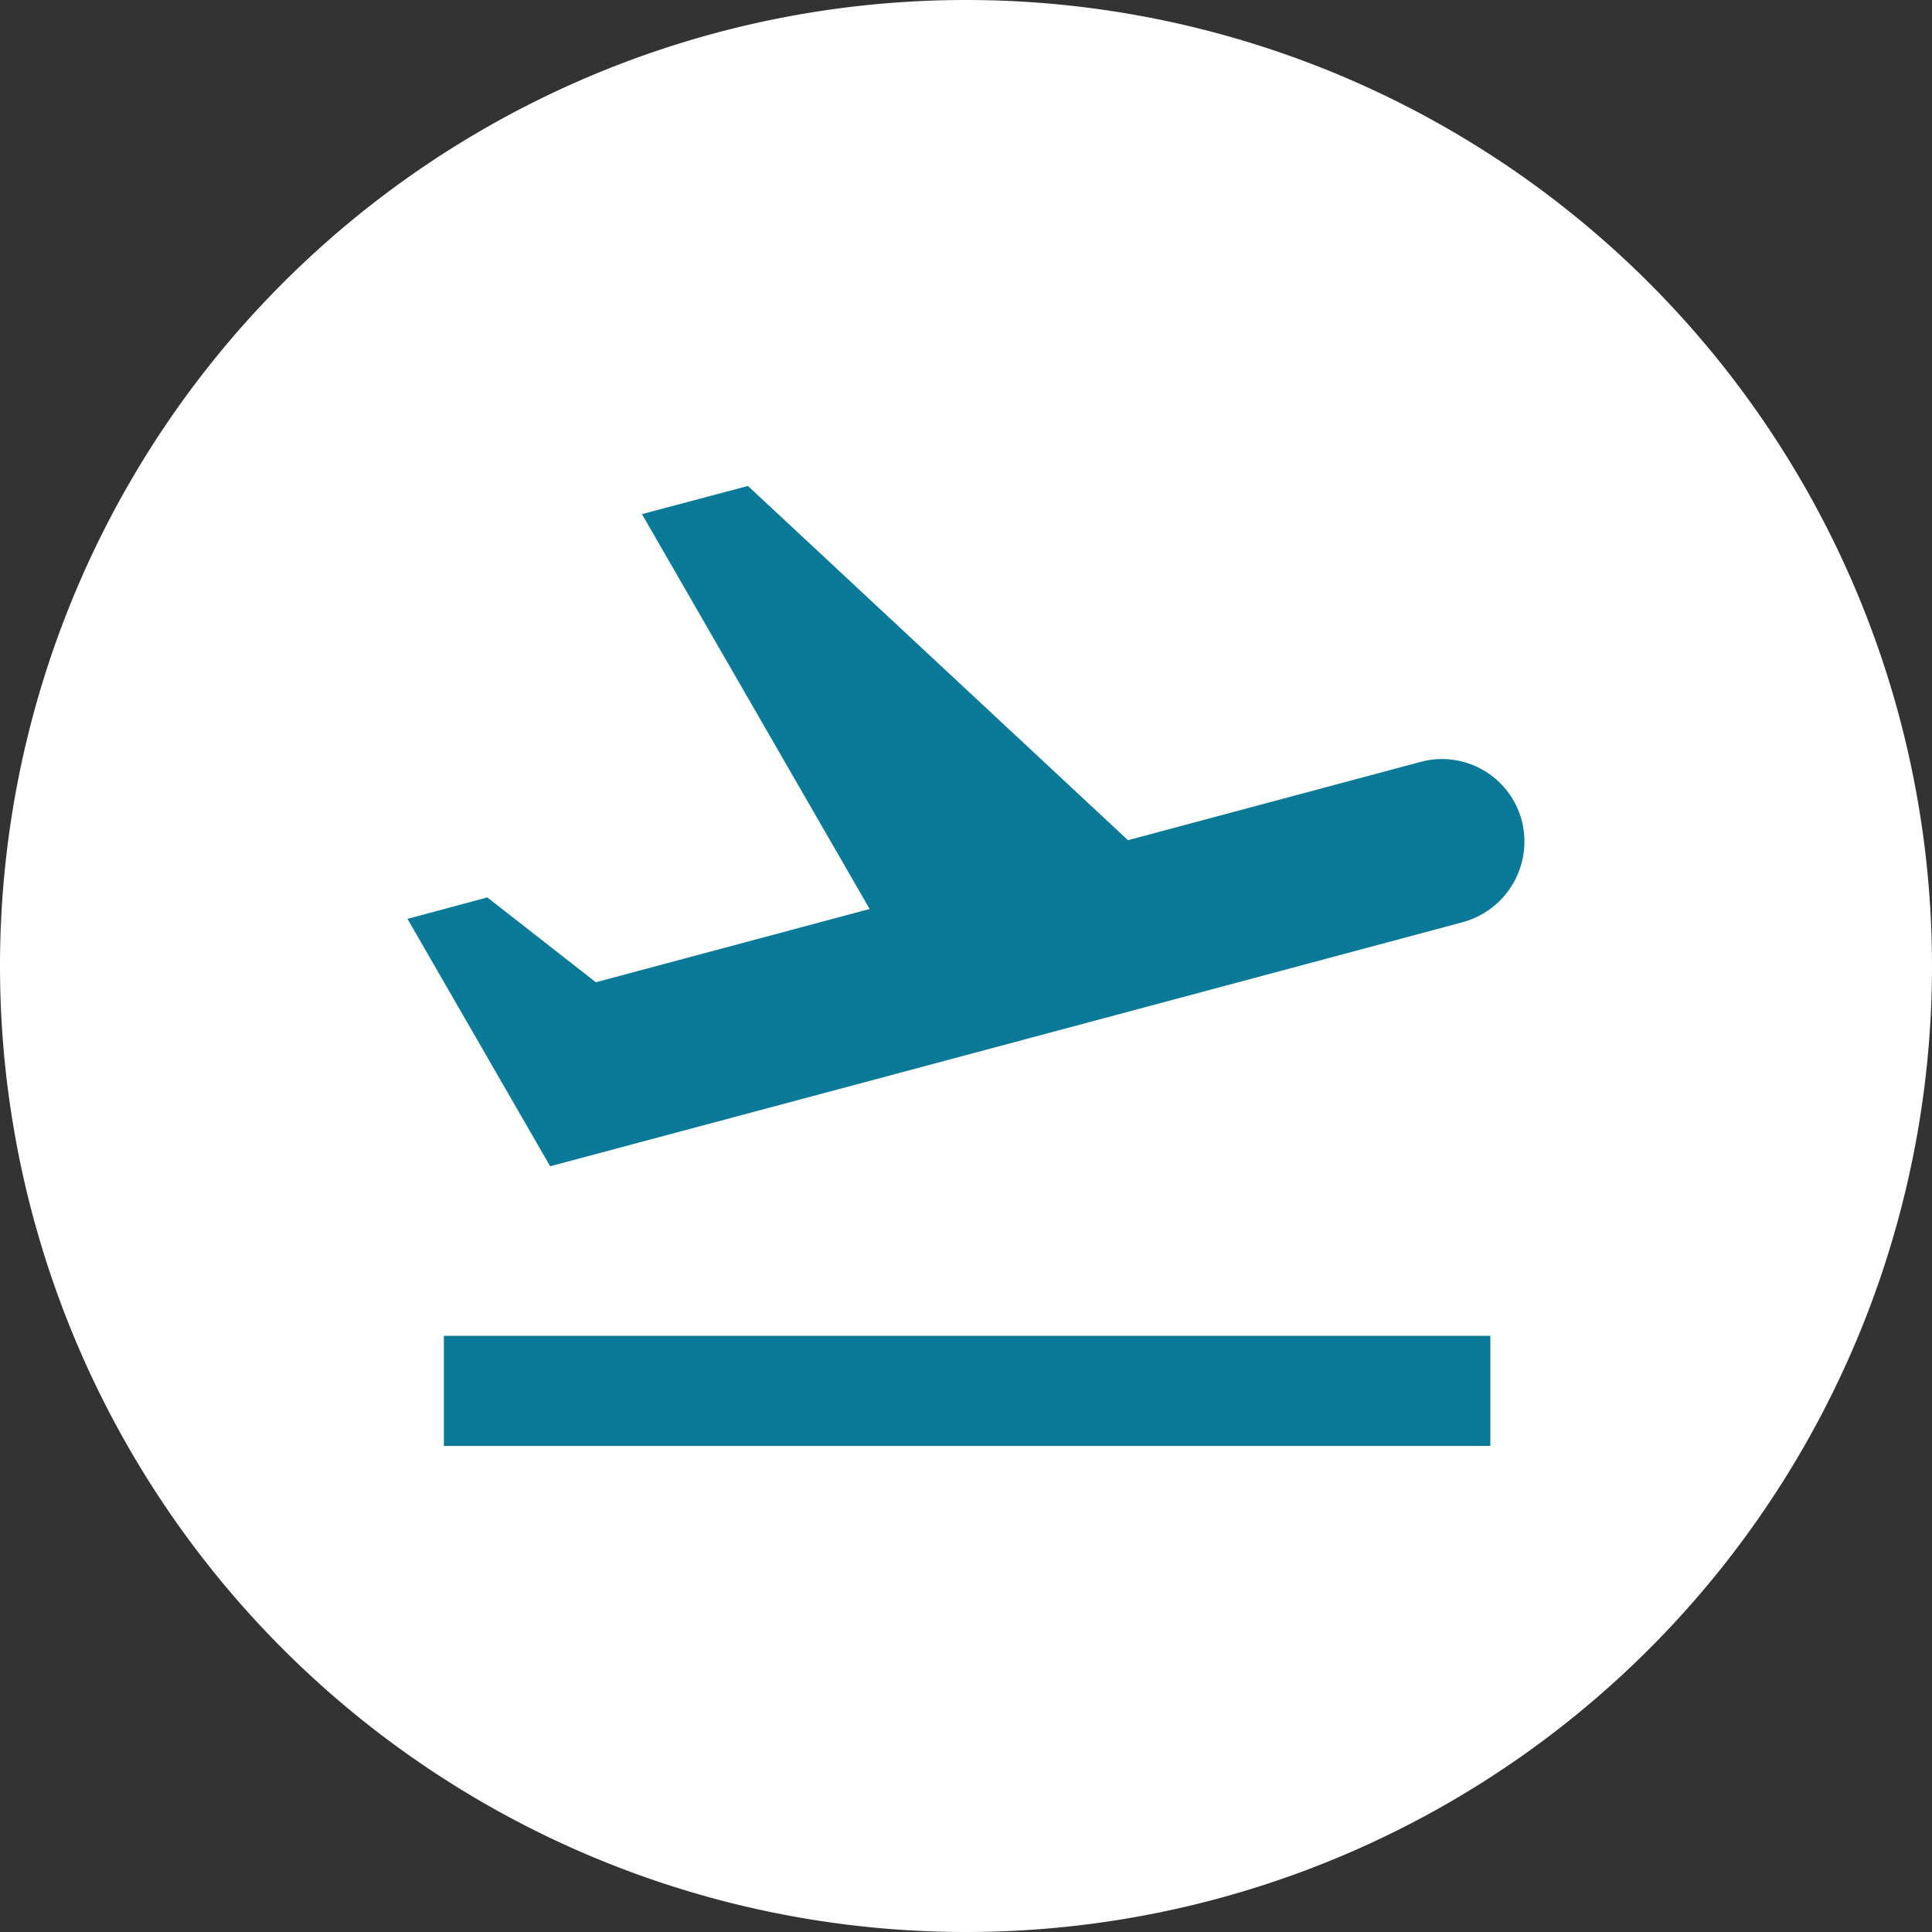
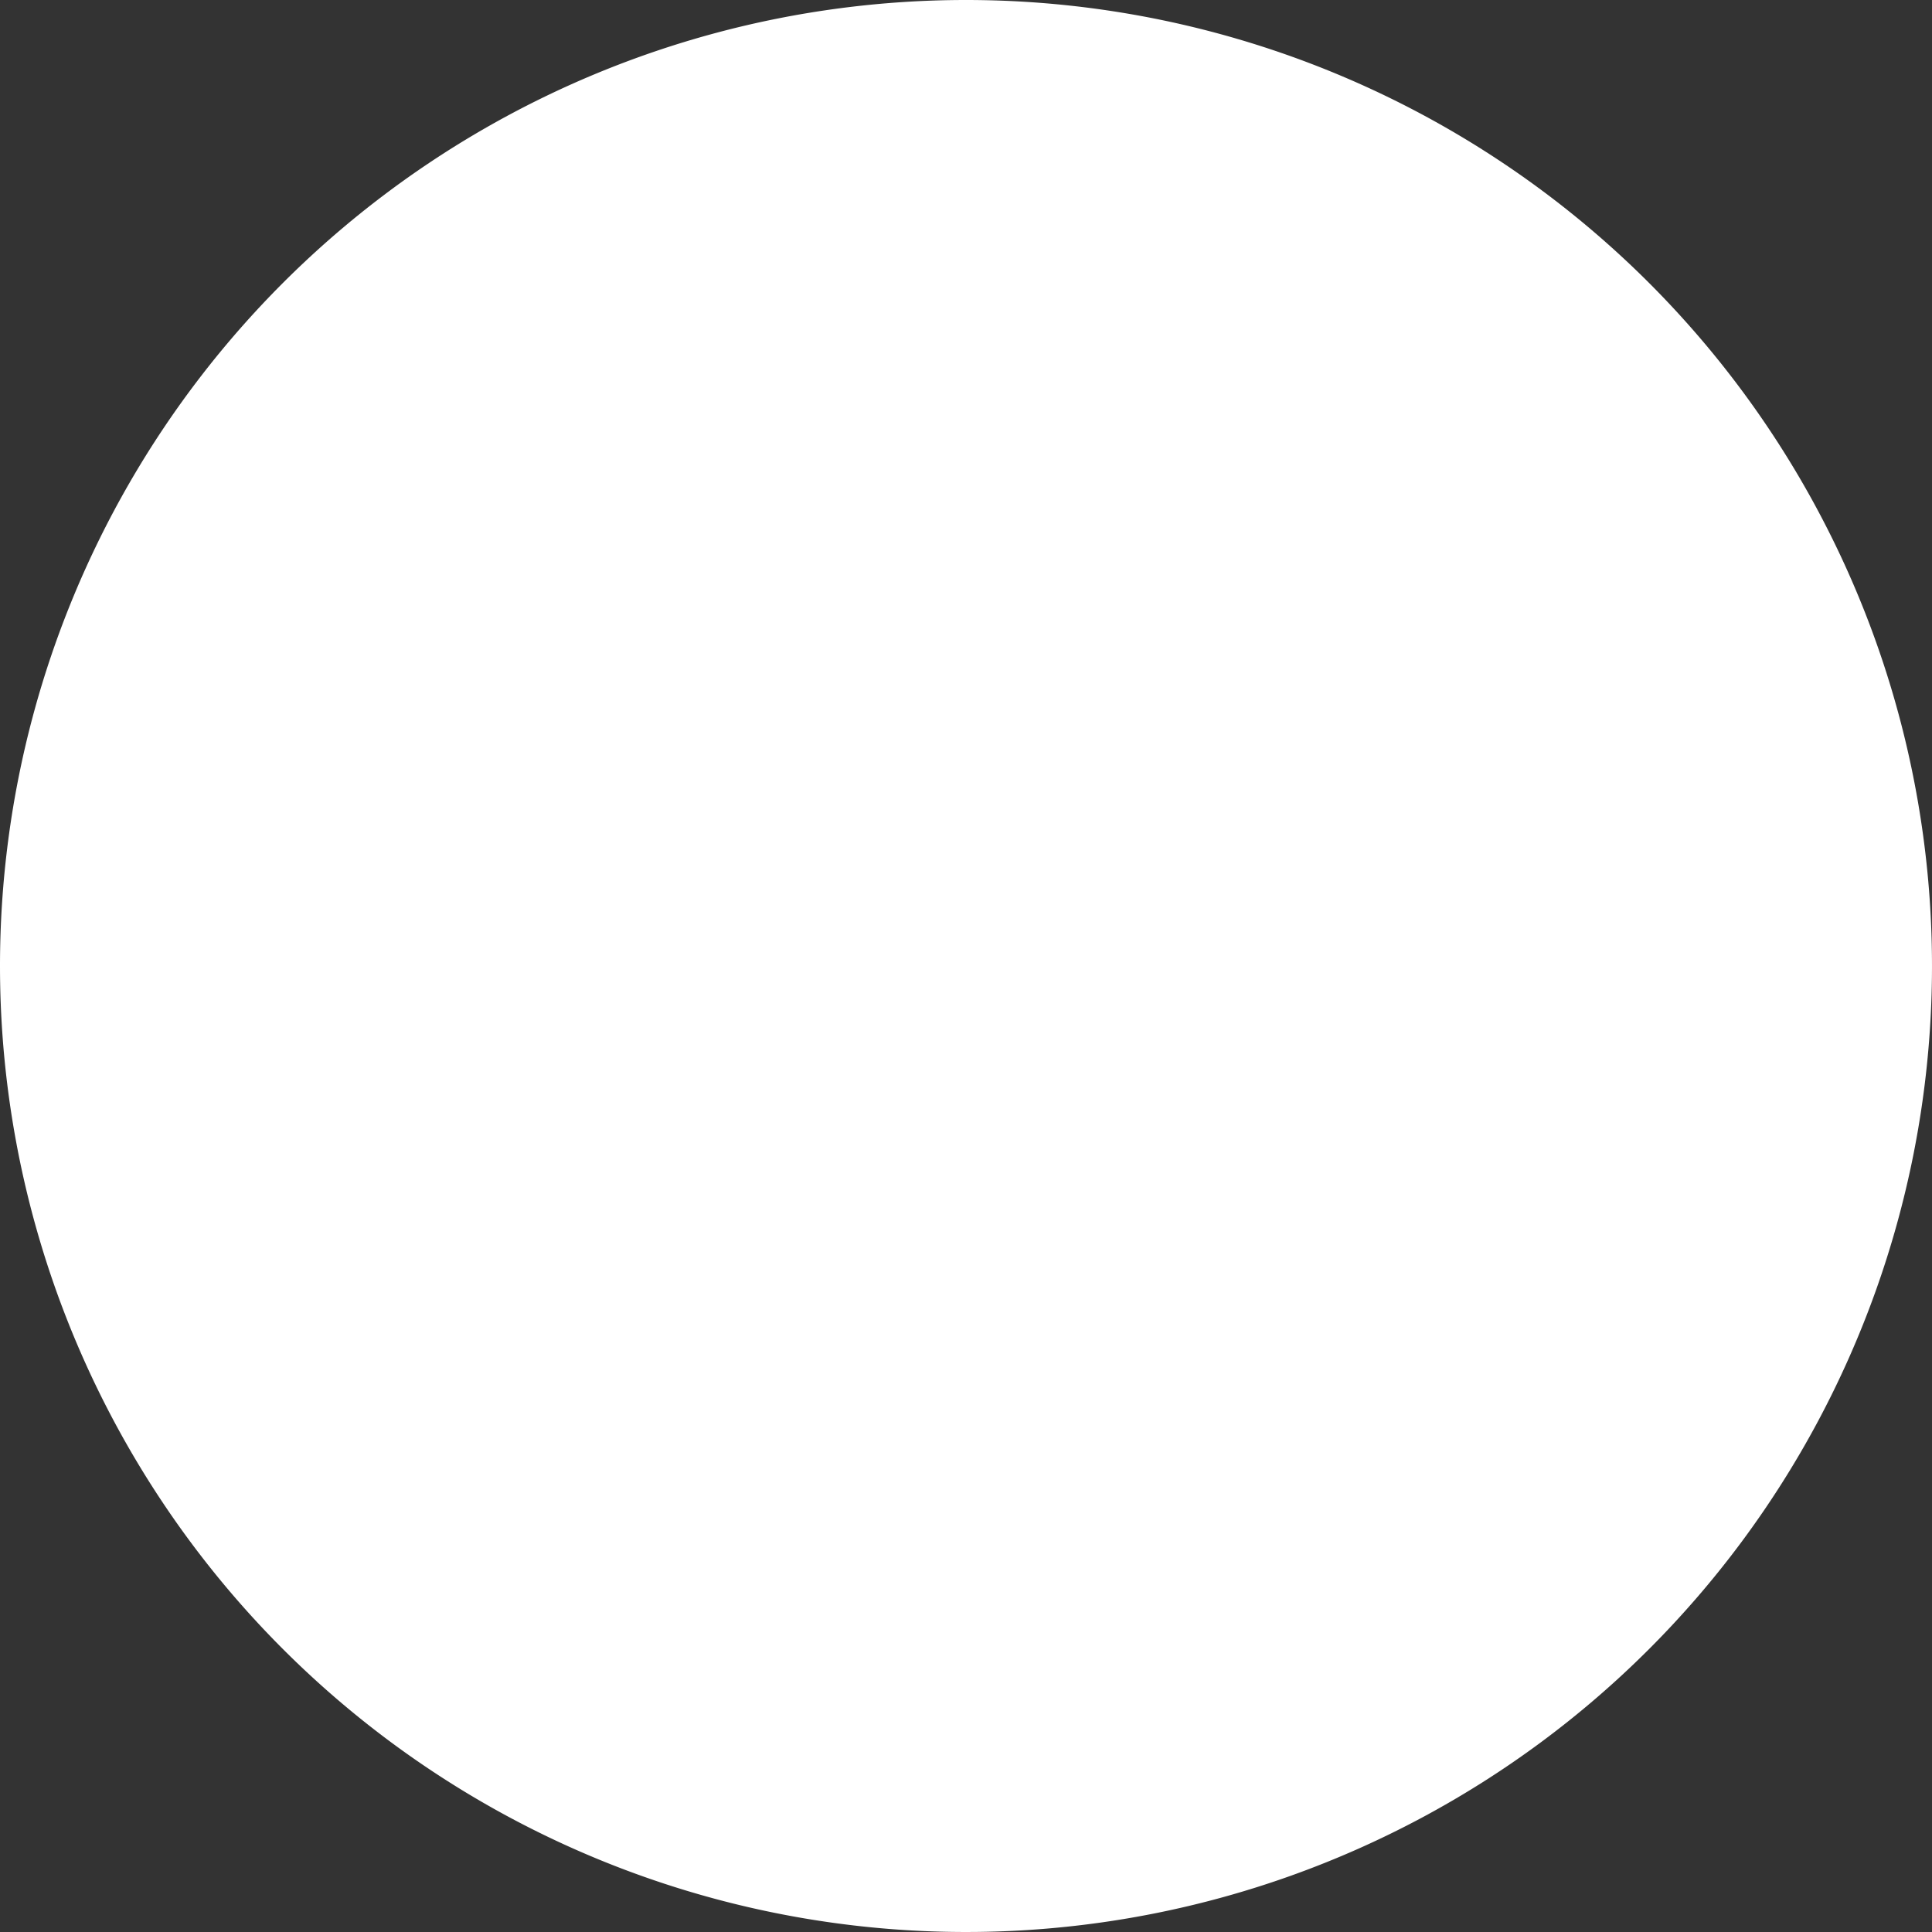
<svg xmlns="http://www.w3.org/2000/svg" viewBox="0 0 164 164">
  <rect x="0" y="0" width="164" height="164" fill="#333333" stroke="none" />
  <defs>
    <style>.cls-1{fill:#fff;fill-rule:evenodd;}.cls-2{fill:#0b7998;}</style>
  </defs>
  <g id="レイヤー_2" data-name="レイヤー 2">
    <g id="文字">
      <path class="cls-1" d="M82,0A82,82,0,1,1,0,82,82,82,0,0,1,82,0Z" />
-       <path class="cls-2" d="M37.68,113.39h88.83v9.35H37.68Zm91.49-43.76a7,7,0,0,0-8.6-4.95L95.75,71.32,63.49,41.25l-9,2.39L73.82,77.16,50.58,83.38l-9.21-7.2L34.59,78,46.7,99S80,90.11,124.17,78.28A7.1,7.1,0,0,0,129.17,69.63Z" />
    </g>
  </g>
</svg>